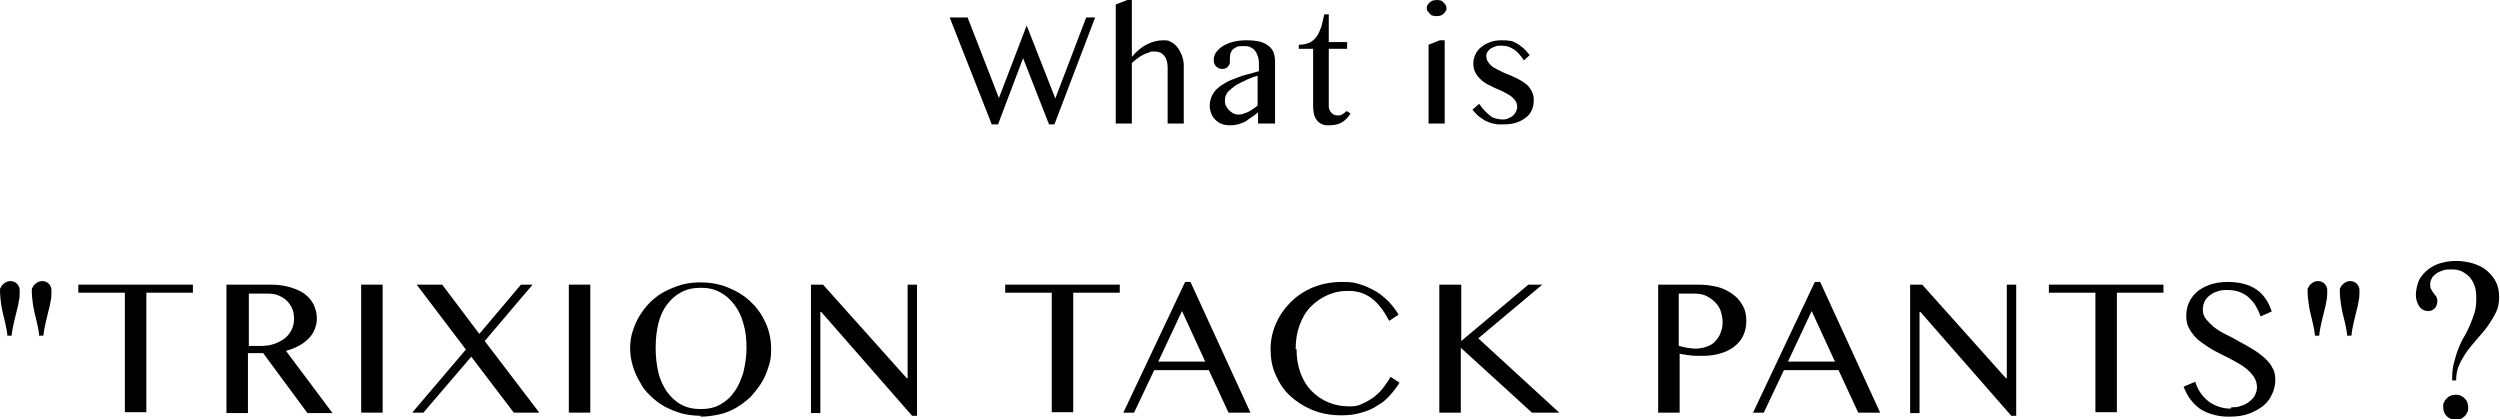
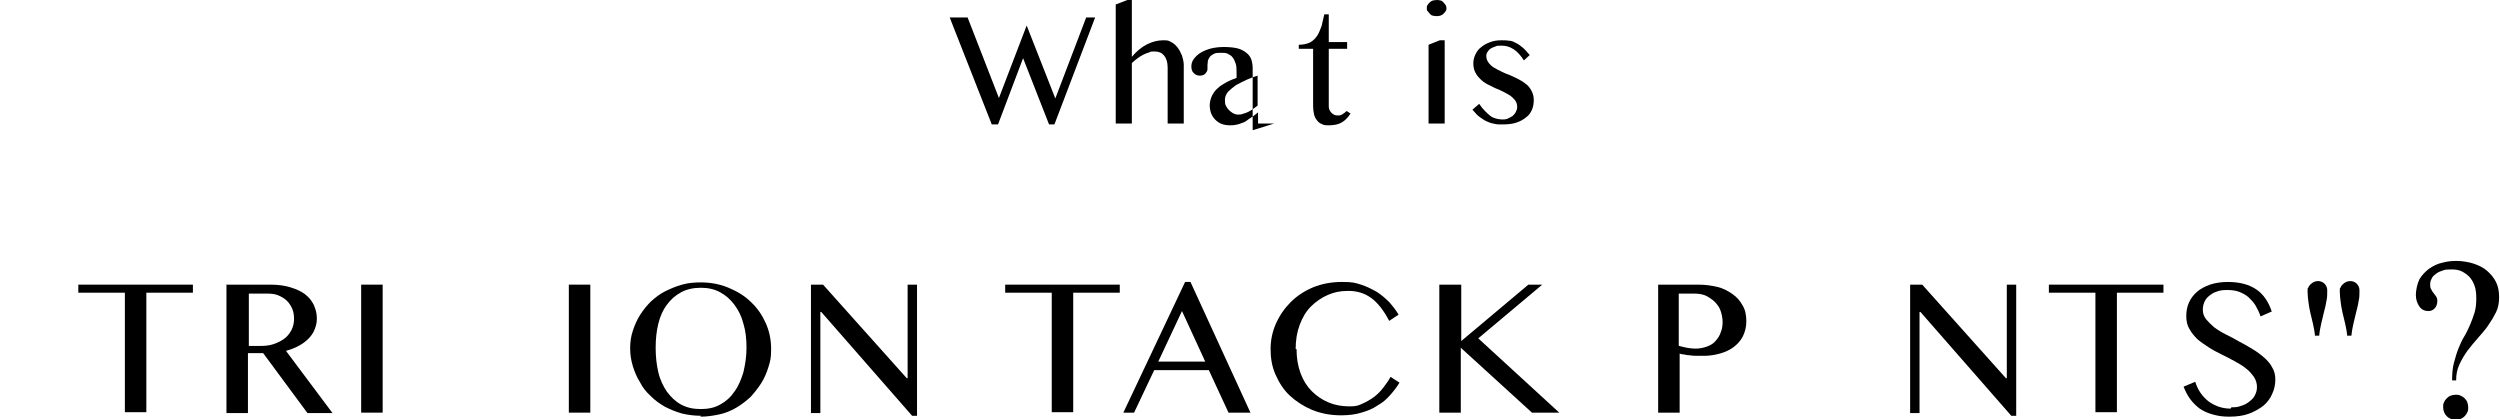
<svg xmlns="http://www.w3.org/2000/svg" version="1.1" viewBox="0 0 558.6 93.7">
  <g>
    <g id="_レイヤー_1" data-name="レイヤー_1">
      <g>
        <g>
          <path d="M216.2,3.9l7,18,6.2-16.2,6.4,16.3,6.9-18.1h2l-9.1,23.9h-1.2l-5.8-14.8-5.6,14.8h-1.4l-9.4-23.9h4Z" />
          <path d="M252.9,12.7c1.1-1.3,2.2-2.2,3.4-2.8,1.2-.6,2.4-.9,3.6-.9s1.2.1,1.8.4c.6.3,1,.7,1.4,1.2.4.5.7,1.1,1,1.8.2.7.4,1.4.4,2.1v13.1h-3.6v-12.5c0-1.2-.3-2.1-.8-2.7-.5-.6-1.2-.9-2.1-.9s-.8,0-1.2.2c-.4.1-.9.3-1.3.5-.4.2-.9.5-1.3.8-.4.3-.9.7-1.3,1.1v13.5h-3.6V1l2.6-1h1v12.7Z" />
-           <path d="M284.7,27.6h-3.6v-2.5c-.4.3-.8.7-1.3,1s-.9.6-1.3.9-1,.5-1.6.7c-.6.2-1.3.3-2,.3s-1.4-.1-1.9-.3c-.6-.2-1.1-.6-1.5-1-.4-.4-.7-.9-.9-1.4-.2-.6-.3-1.2-.3-1.8s.2-1.5.5-2.1c.3-.6.7-1.2,1.3-1.7.5-.5,1.2-.9,1.9-1.3s1.5-.7,2.3-1c.8-.3,1.6-.6,2.5-.8.9-.2,1.7-.5,2.5-.7v-1.1c0-.8,0-1.5-.2-2.1-.2-.6-.4-1-.7-1.4s-.7-.6-1.1-.8c-.4-.2-.9-.2-1.5-.2s-1.1,0-1.5.2c-.4.2-.7.4-.9.6-.2.3-.4.6-.5.9,0,.3-.1.7-.1,1s0,.6,0,.9c0,.3-.1.6-.3.8-.1.2-.3.4-.5.5-.2.1-.5.2-.9.2-.6,0-1-.2-1.4-.6-.4-.4-.5-.9-.5-1.5s.2-1.2.6-1.7c.4-.5.9-1,1.6-1.4.7-.4,1.5-.7,2.3-.9.9-.2,1.8-.3,2.8-.3s2.2.1,3,.3c.8.2,1.5.6,2,1,.5.4.9.9,1.1,1.5s.3,1.3.3,2v13.8ZM281.1,16.9c-.8.2-1.6.5-2.5.9s-1.6.8-2.4,1.2c-.7.5-1.3,1-1.8,1.5-.5.6-.7,1.2-.7,1.8s0,.9.2,1.3c.2.4.4.7.7,1,.3.3.6.5.9.7.4.2.7.3,1.1.3s.8,0,1.2-.2c.4-.1.7-.2,1.1-.4s.7-.4,1-.6c.3-.2.7-.5,1.1-.8v-6.8Z" />
+           <path d="M284.7,27.6h-3.6v-2.5c-.4.3-.8.7-1.3,1s-.9.6-1.3.9-1,.5-1.6.7c-.6.2-1.3.3-2,.3s-1.4-.1-1.9-.3c-.6-.2-1.1-.6-1.5-1-.4-.4-.7-.9-.9-1.4-.2-.6-.3-1.2-.3-1.8s.2-1.5.5-2.1c.3-.6.7-1.2,1.3-1.7.5-.5,1.2-.9,1.9-1.3s1.5-.7,2.3-1v-1.1c0-.8,0-1.5-.2-2.1-.2-.6-.4-1-.7-1.4s-.7-.6-1.1-.8c-.4-.2-.9-.2-1.5-.2s-1.1,0-1.5.2c-.4.2-.7.4-.9.6-.2.3-.4.6-.5.9,0,.3-.1.7-.1,1s0,.6,0,.9c0,.3-.1.6-.3.8-.1.2-.3.4-.5.5-.2.1-.5.2-.9.2-.6,0-1-.2-1.4-.6-.4-.4-.5-.9-.5-1.5s.2-1.2.6-1.7c.4-.5.9-1,1.6-1.4.7-.4,1.5-.7,2.3-.9.9-.2,1.8-.3,2.8-.3s2.2.1,3,.3c.8.2,1.5.6,2,1,.5.4.9.9,1.1,1.5s.3,1.3.3,2v13.8ZM281.1,16.9c-.8.2-1.6.5-2.5.9s-1.6.8-2.4,1.2c-.7.5-1.3,1-1.8,1.5-.5.6-.7,1.2-.7,1.8s0,.9.2,1.3c.2.4.4.7.7,1,.3.3.6.5.9.7.4.2.7.3,1.1.3s.8,0,1.2-.2c.4-.1.7-.2,1.1-.4s.7-.4,1-.6c.3-.2.7-.5,1.1-.8v-6.8Z" />
          <path d="M301.8,25.3c-.5.8-1.1,1.5-1.9,2-.8.5-1.8.7-3,.7s-1.1-.1-1.6-.3c-.5-.2-.8-.5-1.1-.9-.3-.4-.5-.8-.6-1.3-.1-.5-.2-1.1-.2-1.7v-12.9h-3.2v-.9c1,0,1.8-.2,2.5-.5.7-.4,1.2-.9,1.6-1.5s.7-1.4,1-2.2c.2-.8.4-1.7.6-2.6h1v6.2h4.1v1.5h-4.1v12.9c0,.5.2,1,.6,1.4.4.4.8.6,1.4.6s.8-.1,1.1-.3c.3-.2.6-.4.9-.7l.9.6Z" />
          <path d="M321,0c.3,0,.5,0,.8.1.3,0,.5.2.7.4.2.2.3.4.5.6.1.2.2.5.2.7s0,.5-.2.7c-.1.2-.3.4-.5.6-.2.2-.4.3-.7.4-.3.1-.5.1-.8.1s-.5,0-.8-.1c-.3,0-.5-.2-.7-.4-.2-.2-.3-.4-.5-.6s-.2-.4-.2-.7,0-.5.2-.7c.1-.2.3-.4.5-.6.2-.2.4-.3.7-.4.3,0,.5-.1.8-.1ZM319.2,10l2.5-1h1.1v18.6h-3.6V10Z" />
          <path d="M335.5,26.7c.5,0,.9,0,1.4-.2.4-.2.8-.4,1.1-.6.3-.3.5-.5.7-.9s.3-.7.3-1c0-.6-.1-1-.4-1.5-.3-.4-.7-.8-1.1-1.1-.5-.3-1-.6-1.6-.9-.6-.3-1.2-.6-1.8-.8-.6-.3-1.2-.6-1.8-.9-.6-.3-1.1-.7-1.6-1.2s-.8-.9-1.1-1.5c-.3-.6-.4-1.3-.4-2s.2-1.4.5-2c.3-.6.7-1.2,1.3-1.6.6-.5,1.2-.8,2-1.1.8-.3,1.6-.4,2.5-.4s1.2,0,1.7.1c.5,0,1,.2,1.5.5.5.2,1,.6,1.5,1,.5.4,1,1,1.6,1.7l-1.3,1.2c-.7-1.1-1.5-2-2.3-2.5-.9-.6-1.8-.8-2.7-.8s-1,0-1.4.2c-.4.1-.8.3-1.1.5-.3.2-.5.5-.7.8-.2.3-.2.6-.2.9,0,.5.2,1,.5,1.4.3.4.7.8,1.2,1.1.5.3,1.1.6,1.7.9.6.3,1.3.6,1.9.8.7.3,1.3.6,1.9.9.6.3,1.2.7,1.7,1.1.5.4.9.9,1.2,1.5.3.6.5,1.2.5,2s-.1,1.5-.4,2.2c-.3.7-.7,1.3-1.3,1.7-.6.5-1.3.9-2.2,1.2s-1.9.4-3.1.4-1.1,0-1.6-.1-1.1-.2-1.7-.5c-.6-.2-1.1-.6-1.7-1-.6-.4-1.1-1-1.7-1.7l1.5-1.3c.4.6.9,1.2,1.3,1.6.4.4.8.8,1.2,1.1.4.3.9.5,1.3.6.4.1.9.2,1.4.2Z" />
        </g>
        <g>
          <g>
-             <path d="M1.7,75.2c-.1-1-.3-2-.5-2.9-.2-.9-.4-1.7-.6-2.5-.2-.8-.3-1.6-.4-2.3-.1-.8-.2-1.6-.2-2.4s0-.6.2-.9c.1-.3.3-.5.5-.7s.4-.3.7-.5c.3-.1.6-.2.9-.2.6,0,1.1.2,1.5.6.4.4.6.9.6,1.5,0,.9,0,1.7-.2,2.4-.1.8-.3,1.5-.5,2.3-.2.8-.4,1.6-.6,2.5-.2.9-.4,1.8-.5,2.9h-1ZM8.8,75.2c-.1-1-.3-2-.5-2.9-.2-.9-.4-1.7-.6-2.5-.2-.8-.3-1.6-.4-2.3-.1-.8-.2-1.6-.2-2.4s0-.6.2-.9c.1-.3.3-.5.5-.7s.4-.3.7-.5c.3-.1.6-.2.9-.2.6,0,1.1.2,1.5.6.4.4.6.9.6,1.5,0,.9,0,1.7-.2,2.4-.1.8-.3,1.5-.5,2.3-.2.8-.4,1.6-.6,2.5s-.4,1.8-.5,2.9h-1Z" />
            <path d="M43.1,63.6v1.8h-10.4v26.7h-4.8v-26.7h-10.4v-1.8h25.5Z" />
            <path d="M50.5,63.6h9.9c1.7,0,3.2.2,4.5.6,1.3.4,2.4.9,3.2,1.5.9.7,1.5,1.4,2,2.4.4.9.7,1.9.7,3s-.2,1.7-.5,2.5c-.3.8-.8,1.5-1.4,2.1-.6.6-1.4,1.2-2.2,1.6-.9.5-1.8.8-2.8,1.1l10.4,13.9h-5.6l-9.9-13.4h-3.4v13.4h-4.8v-28.6ZM55.3,77.3h2.8c1.1,0,2.1-.1,3-.4.9-.3,1.7-.7,2.4-1.2s1.2-1.2,1.6-1.9c.4-.8.6-1.6.6-2.5s-.1-1.6-.4-2.3c-.3-.7-.7-1.3-1.2-1.8-.5-.5-1.2-.9-1.9-1.2-.7-.3-1.6-.4-2.4-.4h-4.2v11.9Z" />
            <path d="M80.7,63.6h4.8v28.6h-4.8v-28.6Z" />
-             <path d="M94.6,92.2h-2.5l12-14.1-11-14.5h5.7l8.3,11,9.3-11h2.6l-10.7,12.6,12.2,16h-5.7l-9.5-12.5-10.7,12.5Z" />
            <path d="M127.1,63.6h4.8v28.6h-4.8v-28.6Z" />
            <path d="M156.6,92.9c-1.5,0-2.9-.2-4.2-.5-1.4-.4-2.6-.9-3.8-1.5-1.2-.7-2.2-1.4-3.2-2.4-1-.9-1.8-1.9-2.4-3.1-.7-1.1-1.2-2.3-1.6-3.6-.4-1.3-.6-2.6-.6-4s.2-2.7.6-3.9.9-2.4,1.6-3.5c.7-1.1,1.5-2.1,2.4-3,1-.9,2-1.7,3.2-2.3,1.2-.6,2.4-1.1,3.8-1.5,1.4-.4,2.8-.5,4.2-.5,2.2,0,4.3.4,6.2,1.2,1.9.8,3.6,1.8,5,3.2,1.4,1.3,2.5,2.9,3.3,4.7.8,1.8,1.2,3.7,1.2,5.8s-.2,2.7-.6,4c-.4,1.3-.9,2.5-1.6,3.6-.7,1.1-1.5,2.1-2.4,3.1-1,.9-2,1.7-3.2,2.4-1.2.7-2.4,1.2-3.8,1.5s-2.8.5-4.2.5ZM156.6,91.4c1.6,0,3.1-.3,4.3-1,1.3-.7,2.3-1.6,3.2-2.9.9-1.2,1.5-2.7,2-4.3.4-1.7.7-3.5.7-5.5s-.2-3.8-.7-5.4c-.4-1.6-1.1-3-2-4.2-.9-1.2-1.9-2.1-3.2-2.8-1.3-.7-2.7-1-4.3-1s-3.1.3-4.4,1c-1.3.7-2.3,1.6-3.2,2.8-.9,1.2-1.5,2.6-1.9,4.2-.4,1.6-.6,3.4-.6,5.4s.2,3.8.6,5.5c.4,1.7,1.1,3.1,1.9,4.3.9,1.2,1.9,2.2,3.2,2.9,1.3.7,2.7,1,4.4,1Z" />
            <path d="M181.2,63.6h2.7l18.7,20.9h.2v-20.9h2.1v29.3h-1.1l-20.3-23.2h-.2v22.6h-2.1v-28.6Z" />
            <path d="M250.2,63.6v1.8h-10.4v26.7h-4.8v-26.7h-10.4v-1.8h25.5Z" />
            <path d="M266,63l13.4,29.2h-4.9l-4.4-9.5h-12.2l-4.5,9.5h-2.4l13.8-29.2h1.2ZM258.8,80.8h10.5l-5.2-11.3-5.3,11.3Z" />
            <path d="M289.7,78c0,2,.3,3.8.9,5.4.6,1.6,1.4,2.9,2.5,4,1.1,1.1,2.3,1.9,3.7,2.5,1.4.6,3,.9,4.7.9s2-.2,2.9-.6c.9-.4,1.8-.9,2.6-1.5.8-.6,1.5-1.3,2.1-2.1.6-.8,1.2-1.6,1.6-2.4l2,1.3c-.6,1-1.3,1.9-2.1,2.8-.8.9-1.7,1.7-2.8,2.3-1,.7-2.2,1.2-3.6,1.6-1.3.4-2.8.6-4.5.6-2.4,0-4.5-.4-6.5-1.2-1.9-.8-3.6-1.9-5-3.2s-2.4-2.9-3.2-4.7c-.8-1.8-1.1-3.7-1.1-5.7s.4-3.9,1.2-5.7c.8-1.8,1.9-3.4,3.3-4.8,1.4-1.4,3.1-2.5,5-3.3,2-.8,4.1-1.2,6.5-1.2s2.9.2,4.2.6,2.4,1,3.5,1.6c1.1.7,2,1.5,2.8,2.3.8.9,1.5,1.8,2.1,2.8l-2.1,1.4c-1.2-2.3-2.5-4-4-5.1-1.5-1.1-3.2-1.6-5.1-1.6s-3.2.3-4.6.9c-1.4.6-2.7,1.5-3.8,2.6-1.1,1.1-1.9,2.5-2.5,4.1-.6,1.6-.9,3.4-.9,5.4Z" />
            <path d="M321.7,63.6h4.8v12.6l15-12.6h3.1l-14.3,12,18.1,16.6h-6.1l-15.9-14.5v14.5h-4.8v-28.6Z" />
            <path d="M370.4,63.6h9.1c1.5,0,2.9.2,4.2.5s2.4.9,3.4,1.6c1,.7,1.7,1.5,2.3,2.6.6,1,.8,2.2.8,3.5s-.3,2.4-.8,3.4-1.3,1.8-2.1,2.4-1.9,1.1-3,1.4c-1.1.3-2.3.5-3.4.5s-1,0-1.6,0c-.5,0-1.1,0-1.6-.1-.5,0-1-.1-1.4-.2-.4,0-.8-.1-1-.2v13.2h-4.8v-28.6ZM375.2,77.3c.5.1,1.1.3,1.7.4.6.1,1.3.2,1.9.2,1,0,1.9-.2,2.7-.5.8-.3,1.4-.7,1.9-1.3s.9-1.2,1.1-1.9c.3-.7.4-1.5.4-2.3s-.2-1.8-.5-2.6c-.3-.8-.8-1.4-1.4-2-.6-.5-1.3-1-2-1.3-.8-.3-1.6-.4-2.5-.4h-3.4v11.6Z" />
-             <path d="M406.7,63l13.4,29.2h-4.9l-4.4-9.5h-12.2l-4.5,9.5h-2.4l13.8-29.2h1.2ZM399.5,80.8h10.5l-5.2-11.3-5.3,11.3Z" />
            <path d="M426.8,63.6h2.7l18.7,20.9h.2v-20.9h2.1v29.3h-1.1l-20.3-23.2h-.2v22.6h-2.1v-28.6Z" />
            <path d="M483.4,63.6v1.8h-10.4v26.7h-4.8v-26.7h-10.4v-1.8h25.5Z" />
            <path d="M498.6,91c.7,0,1.4,0,2.1-.3.7-.2,1.3-.5,1.8-.9.5-.4,1-.8,1.3-1.4.3-.6.5-1.2.5-1.9s-.2-1.6-.7-2.3c-.5-.7-1-1.3-1.8-1.9-.7-.6-1.6-1.1-2.5-1.6-.9-.5-1.9-1-2.9-1.5-1-.5-2-1-2.9-1.6s-1.8-1.2-2.5-1.8c-.7-.7-1.3-1.4-1.8-2.3-.5-.8-.7-1.8-.7-2.9s.2-2.1.6-3c.4-.9,1-1.7,1.8-2.4.8-.7,1.8-1.2,2.9-1.6,1.2-.4,2.5-.6,4-.6,2.7,0,4.8.6,6.4,1.7,1.6,1.1,2.7,2.8,3.4,4.9l-2.5,1.1c-.3-.9-.7-1.7-1.1-2.4s-1-1.3-1.6-1.9c-.6-.5-1.3-.9-2.1-1.2-.8-.3-1.7-.4-2.7-.4s-1.7.1-2.4.4c-.7.2-1.2.6-1.7,1-.5.4-.8.9-1,1.4-.2.5-.3,1-.3,1.6,0,.8.2,1.4.7,2.1.5.6,1.1,1.2,1.8,1.8.8.6,1.6,1.1,2.6,1.6,1,.5,2,1,3,1.6,1,.5,2,1.1,3,1.7,1,.6,1.8,1.2,2.6,1.9.8.7,1.4,1.4,1.8,2.2.5.8.7,1.7.7,2.7s-.2,2.2-.7,3.2c-.4,1-1.1,1.9-1.9,2.6-.9.7-1.9,1.3-3.2,1.8s-2.8.7-4.5.7-2.6-.2-3.7-.5-2-.7-2.9-1.3c-.8-.6-1.5-1.3-2.1-2.1-.6-.8-1.1-1.8-1.5-2.8l2.6-1.1c.6,1.9,1.6,3.3,3,4.4,1.4,1,3,1.6,4.9,1.6Z" />
            <path d="M517.3,75.2c-.1-1-.3-2-.5-2.9-.2-.9-.4-1.7-.6-2.5-.2-.8-.3-1.6-.4-2.3-.1-.8-.2-1.6-.2-2.4s0-.6.2-.9c.1-.3.3-.5.5-.7s.4-.3.7-.5c.3-.1.6-.2.9-.2.6,0,1.1.2,1.5.6.4.4.6.9.6,1.5,0,.9,0,1.7-.2,2.4-.1.8-.3,1.5-.5,2.3-.2.8-.4,1.6-.6,2.5-.2.9-.4,1.8-.5,2.9h-1ZM524.5,75.2c-.1-1-.3-2-.5-2.9-.2-.9-.4-1.7-.6-2.5-.2-.8-.3-1.6-.4-2.3-.1-.8-.2-1.6-.2-2.4s0-.6.2-.9c.1-.3.3-.5.5-.7s.4-.3.7-.5c.3-.1.6-.2.9-.2.6,0,1.1.2,1.5.6.4.4.6.9.6,1.5,0,.9,0,1.7-.2,2.4-.1.8-.3,1.5-.5,2.3-.2.8-.4,1.6-.6,2.5s-.4,1.8-.5,2.9h-1Z" />
          </g>
          <path d="M547.9,85c0-1.5.1-2.8.4-3.9.3-1.1.6-2.2,1-3.2.4-1,.8-1.9,1.3-2.7.5-.8.9-1.7,1.3-2.6.4-.9.7-1.8,1-2.7.3-1,.4-2,.4-3.2s-.1-2.1-.4-2.9c-.3-.8-.7-1.5-1.2-2s-1.1-.9-1.7-1.2c-.7-.3-1.4-.4-2.2-.4s-1.3,0-1.9.2c-.6.2-1.1.4-1.5.7-.4.3-.8.6-1,1-.2.4-.4.8-.4,1.3s0,.9.2,1.2c.2.3.3.6.5.8.2.3.4.5.6.8.2.3.3.6.3,1,0,.7-.2,1.3-.6,1.7-.4.4-.8.6-1.4.6-.8,0-1.5-.3-2-1-.5-.7-.8-1.6-.8-2.6s.3-2.5.8-3.5c.6-1,1.3-1.7,2.2-2.4.9-.6,1.9-1.1,2.9-1.3,1.1-.3,2.1-.4,3.2-.4s2.6.2,3.8.6,2.2.9,3,1.6c.8.7,1.5,1.5,2,2.5.5,1,.7,2.1.7,3.4s-.2,2.4-.7,3.4c-.5,1-1.1,2-1.8,3-.7,1-1.5,1.9-2.3,2.8-.8.9-1.6,1.9-2.3,2.8-.7,1-1.3,2-1.8,3.1-.5,1.1-.7,2.2-.7,3.5h-1.2ZM548.7,88.2c.4,0,.7,0,1.1.2s.6.3.9.6.5.6.6.9c.1.3.2.7.2,1.1s0,.8-.2,1.1c-.1.3-.3.6-.6.9s-.6.5-.9.6c-.3.1-.7.2-1.1.2-.8,0-1.5-.3-2-.8-.5-.5-.8-1.2-.8-2s0-.7.2-1.1c.1-.3.3-.6.6-.9s.6-.5.9-.6.7-.2,1.1-.2Z" />
        </g>
      </g>
    </g>
  </g>
</svg>